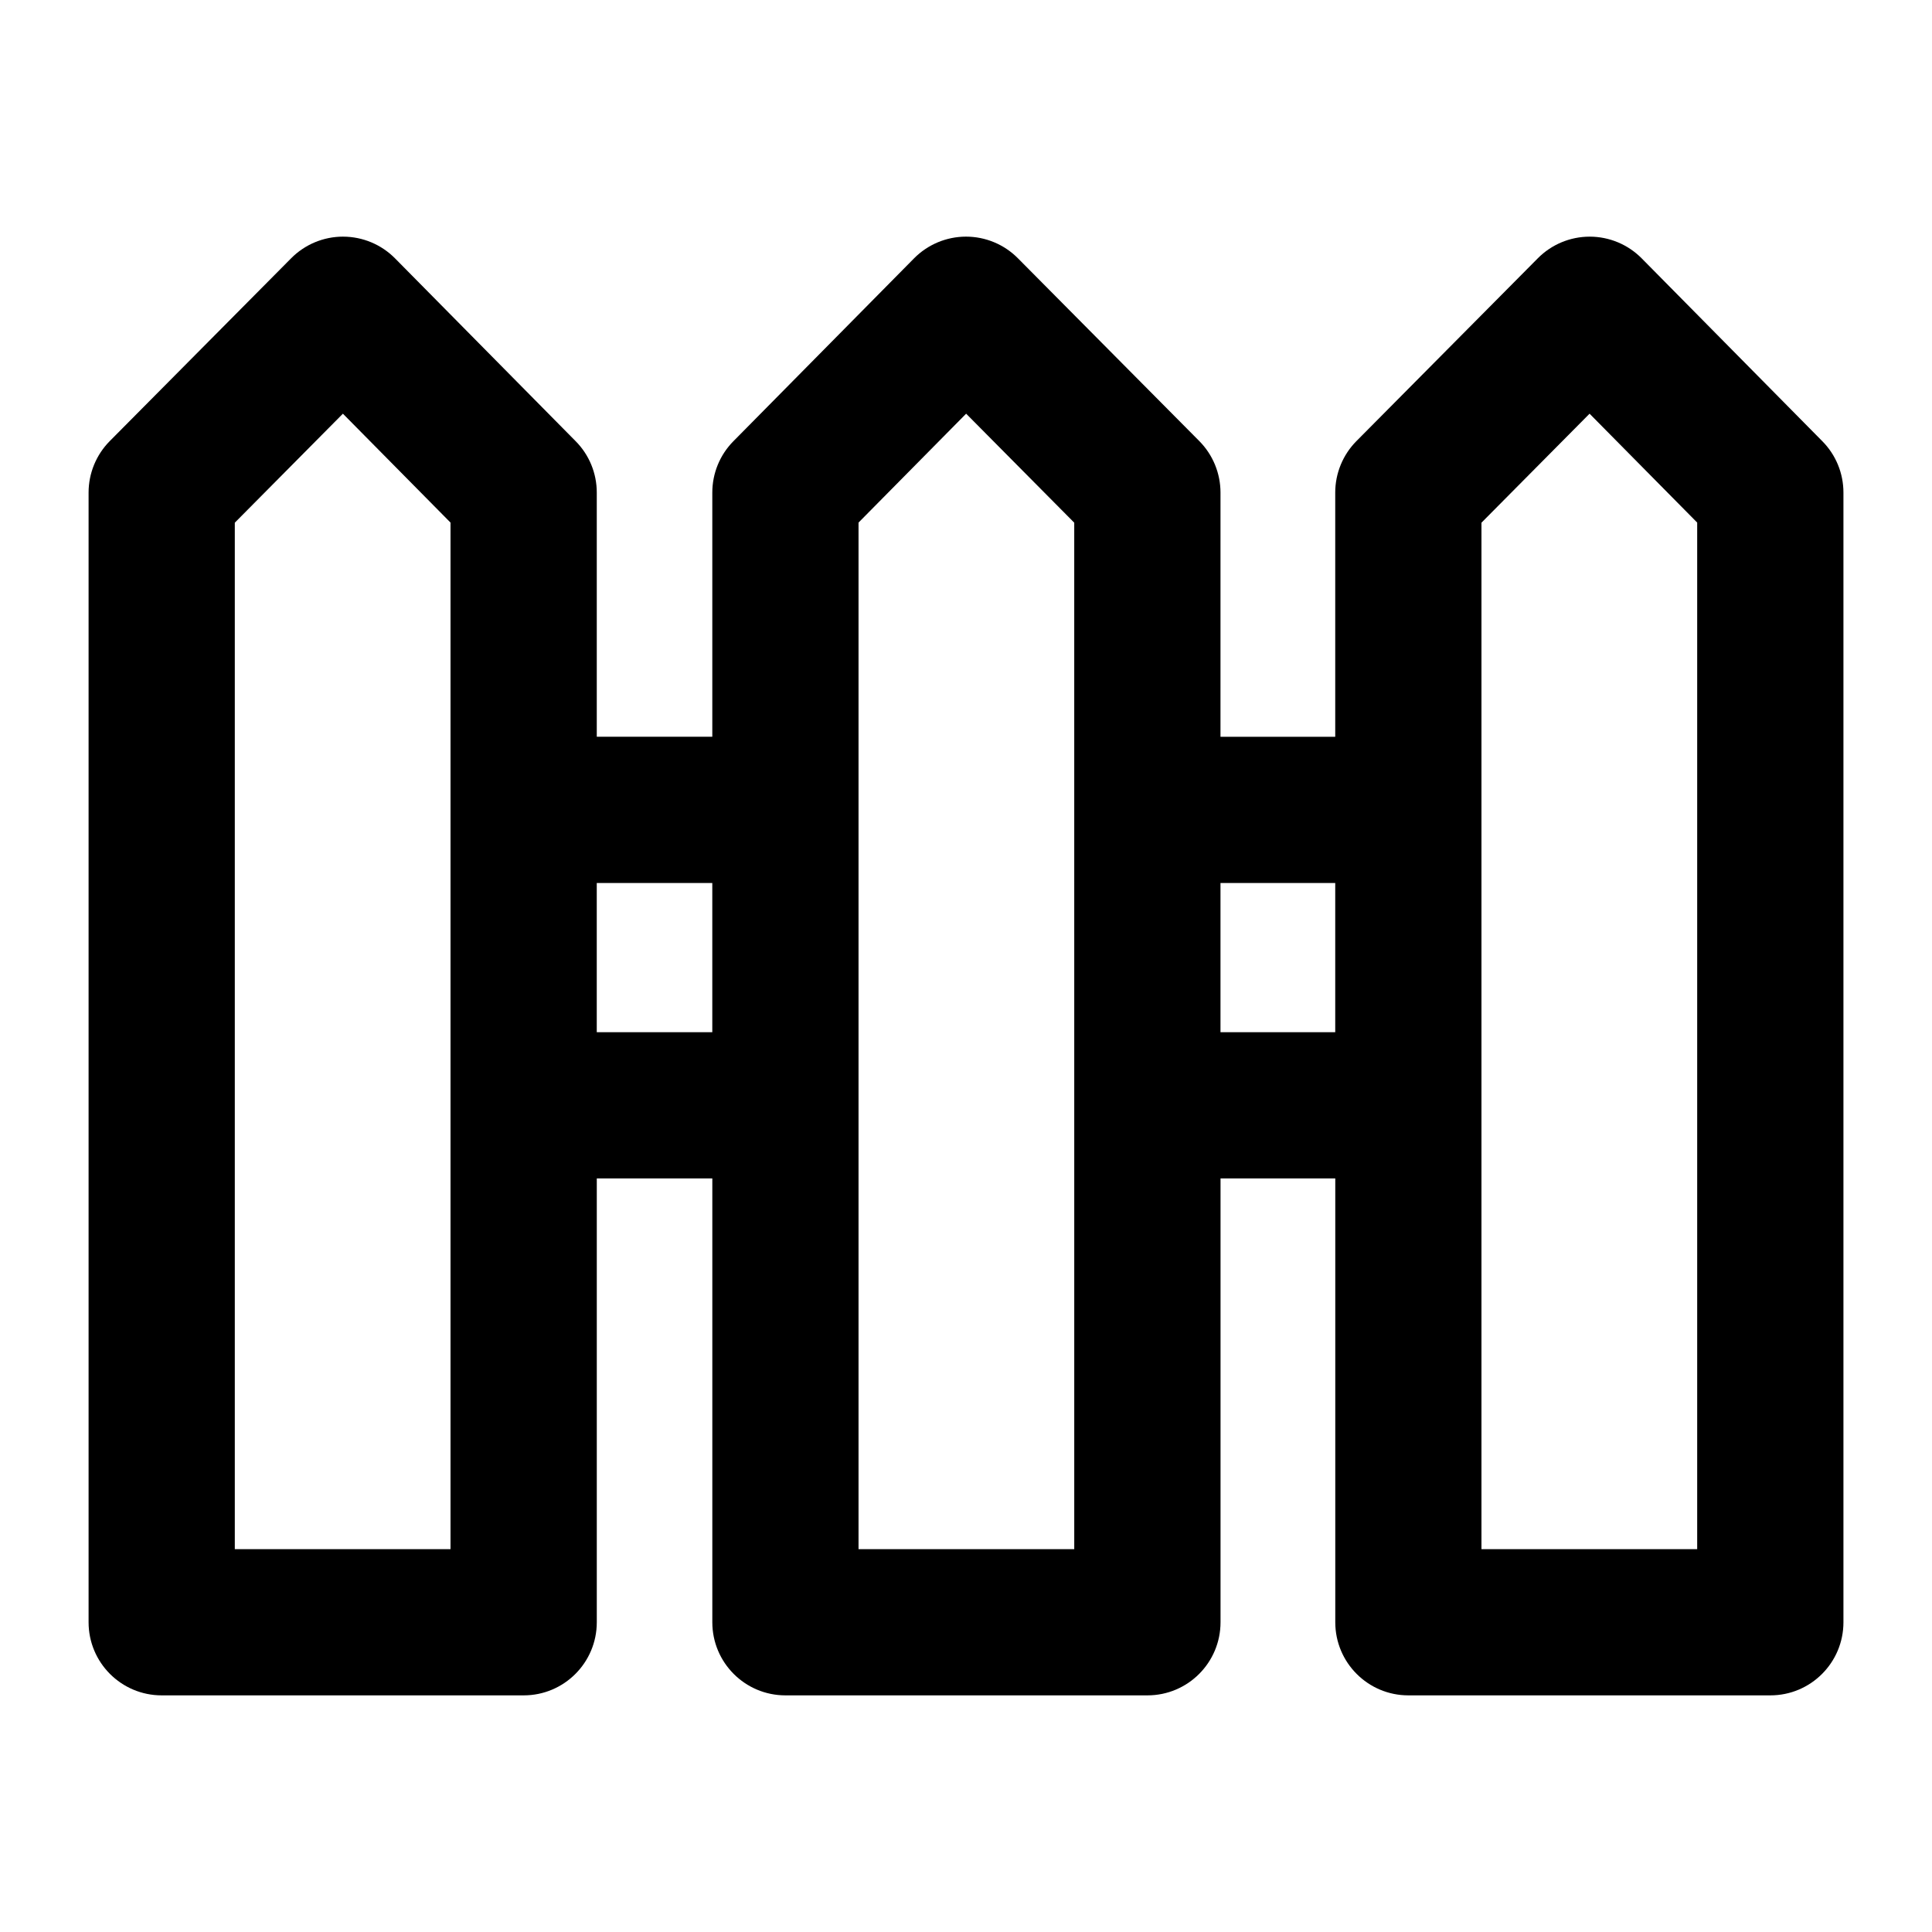
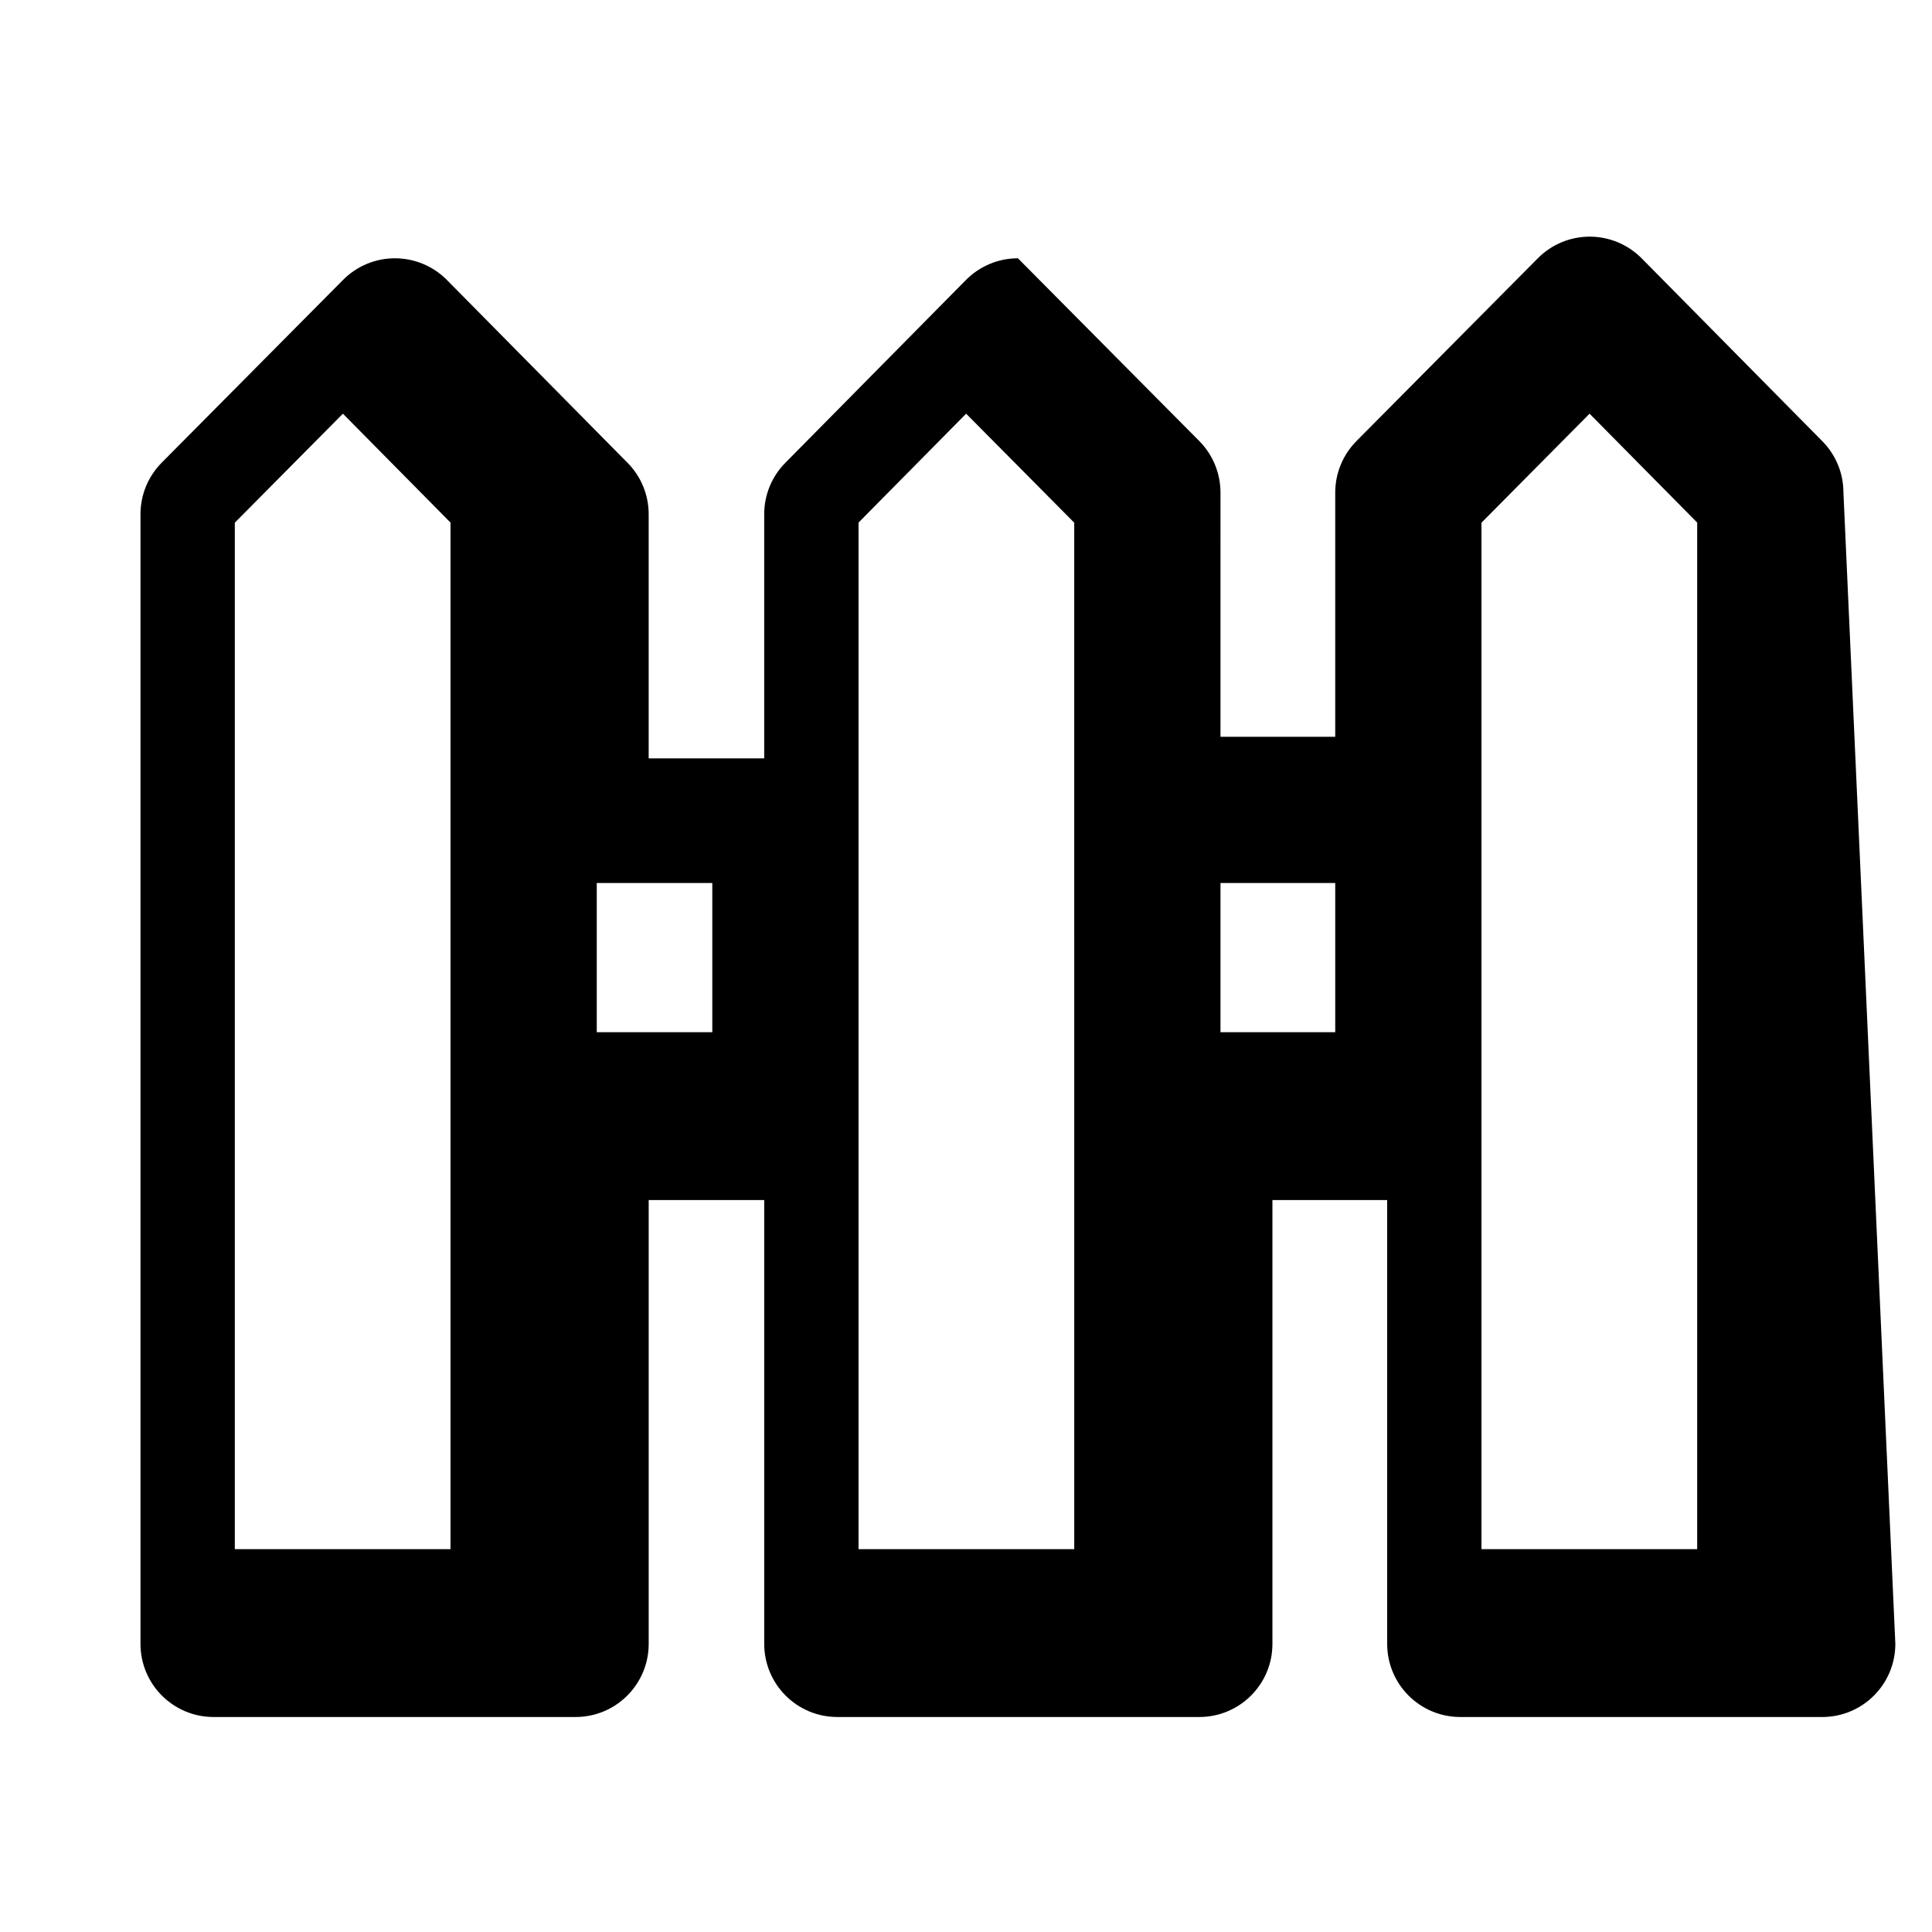
<svg xmlns="http://www.w3.org/2000/svg" fill="#000000" width="800px" height="800px" version="1.1" viewBox="144 144 512 512">
-   <path d="m632.53 274.53c0-5.102-2.004-9.992-5.602-13.613l-47.855-48.441c-3.633-3.68-8.59-5.754-13.758-5.762h-0.02c-5.168 0-10.125 2.062-13.758 5.734l-48.066 48.441c-3.594 3.625-5.621 8.535-5.621 13.645v64.719h-30.41l0.004-64.723c0-5.109-2.023-10.02-5.621-13.645l-48.066-48.441c-3.633-3.672-8.59-5.734-13.754-5.734h-0.02c-5.168 0.008-10.125 2.082-13.758 5.762l-47.855 48.441c-3.598 3.629-5.602 8.52-5.602 13.617v64.719h-30.617v-64.719c0-5.102-2.004-9.992-5.602-13.613l-47.855-48.441c-3.633-3.68-8.59-5.754-13.758-5.762l-0.02-0.004c-5.168 0-10.125 2.062-13.758 5.734l-48.066 48.441c-3.594 3.625-5.617 8.535-5.617 13.645v299.38c0 10.699 8.668 19.379 19.379 19.379h95.922c10.711 0 19.379-8.676 19.379-19.379v-117.62h30.617v117.62c0 10.699 8.668 19.379 19.379 19.379h95.922c10.711 0 19.379-8.676 19.379-19.379v-117.62h30.41v117.62c0 10.699 8.668 19.379 19.379 19.379h95.91c10.711 0 19.379-8.676 19.379-19.379zm-369.14 280.01h-57.164v-272.02l28.648-28.887 28.516 28.859v272.05zm38.758-137v-39.531h30.617v39.531zm126.54 137h-57.168v-272.05l28.516-28.859 28.648 28.887c0.004 68.473 0.004 201.08 0.004 272.02zm38.754-137v-39.531h30.41v39.531zm126.33 137h-57.168v-272.02l28.648-28.887 28.52 28.855z" />
+   <path d="m632.53 274.53c0-5.102-2.004-9.992-5.602-13.613l-47.855-48.441c-3.633-3.68-8.59-5.754-13.758-5.762h-0.02c-5.168 0-10.125 2.062-13.758 5.734l-48.066 48.441c-3.594 3.625-5.621 8.535-5.621 13.645v64.719h-30.41l0.004-64.723c0-5.109-2.023-10.02-5.621-13.645l-48.066-48.441h-0.02c-5.168 0.008-10.125 2.082-13.758 5.762l-47.855 48.441c-3.598 3.629-5.602 8.52-5.602 13.617v64.719h-30.617v-64.719c0-5.102-2.004-9.992-5.602-13.613l-47.855-48.441c-3.633-3.68-8.59-5.754-13.758-5.762l-0.02-0.004c-5.168 0-10.125 2.062-13.758 5.734l-48.066 48.441c-3.594 3.625-5.617 8.535-5.617 13.645v299.38c0 10.699 8.668 19.379 19.379 19.379h95.922c10.711 0 19.379-8.676 19.379-19.379v-117.62h30.617v117.62c0 10.699 8.668 19.379 19.379 19.379h95.922c10.711 0 19.379-8.676 19.379-19.379v-117.62h30.41v117.62c0 10.699 8.668 19.379 19.379 19.379h95.91c10.711 0 19.379-8.676 19.379-19.379zm-369.14 280.01h-57.164v-272.02l28.648-28.887 28.516 28.859v272.05zm38.758-137v-39.531h30.617v39.531zm126.54 137h-57.168v-272.05l28.516-28.859 28.648 28.887c0.004 68.473 0.004 201.08 0.004 272.02zm38.754-137v-39.531h30.41v39.531zm126.33 137h-57.168v-272.02l28.648-28.887 28.52 28.855z" />
</svg>